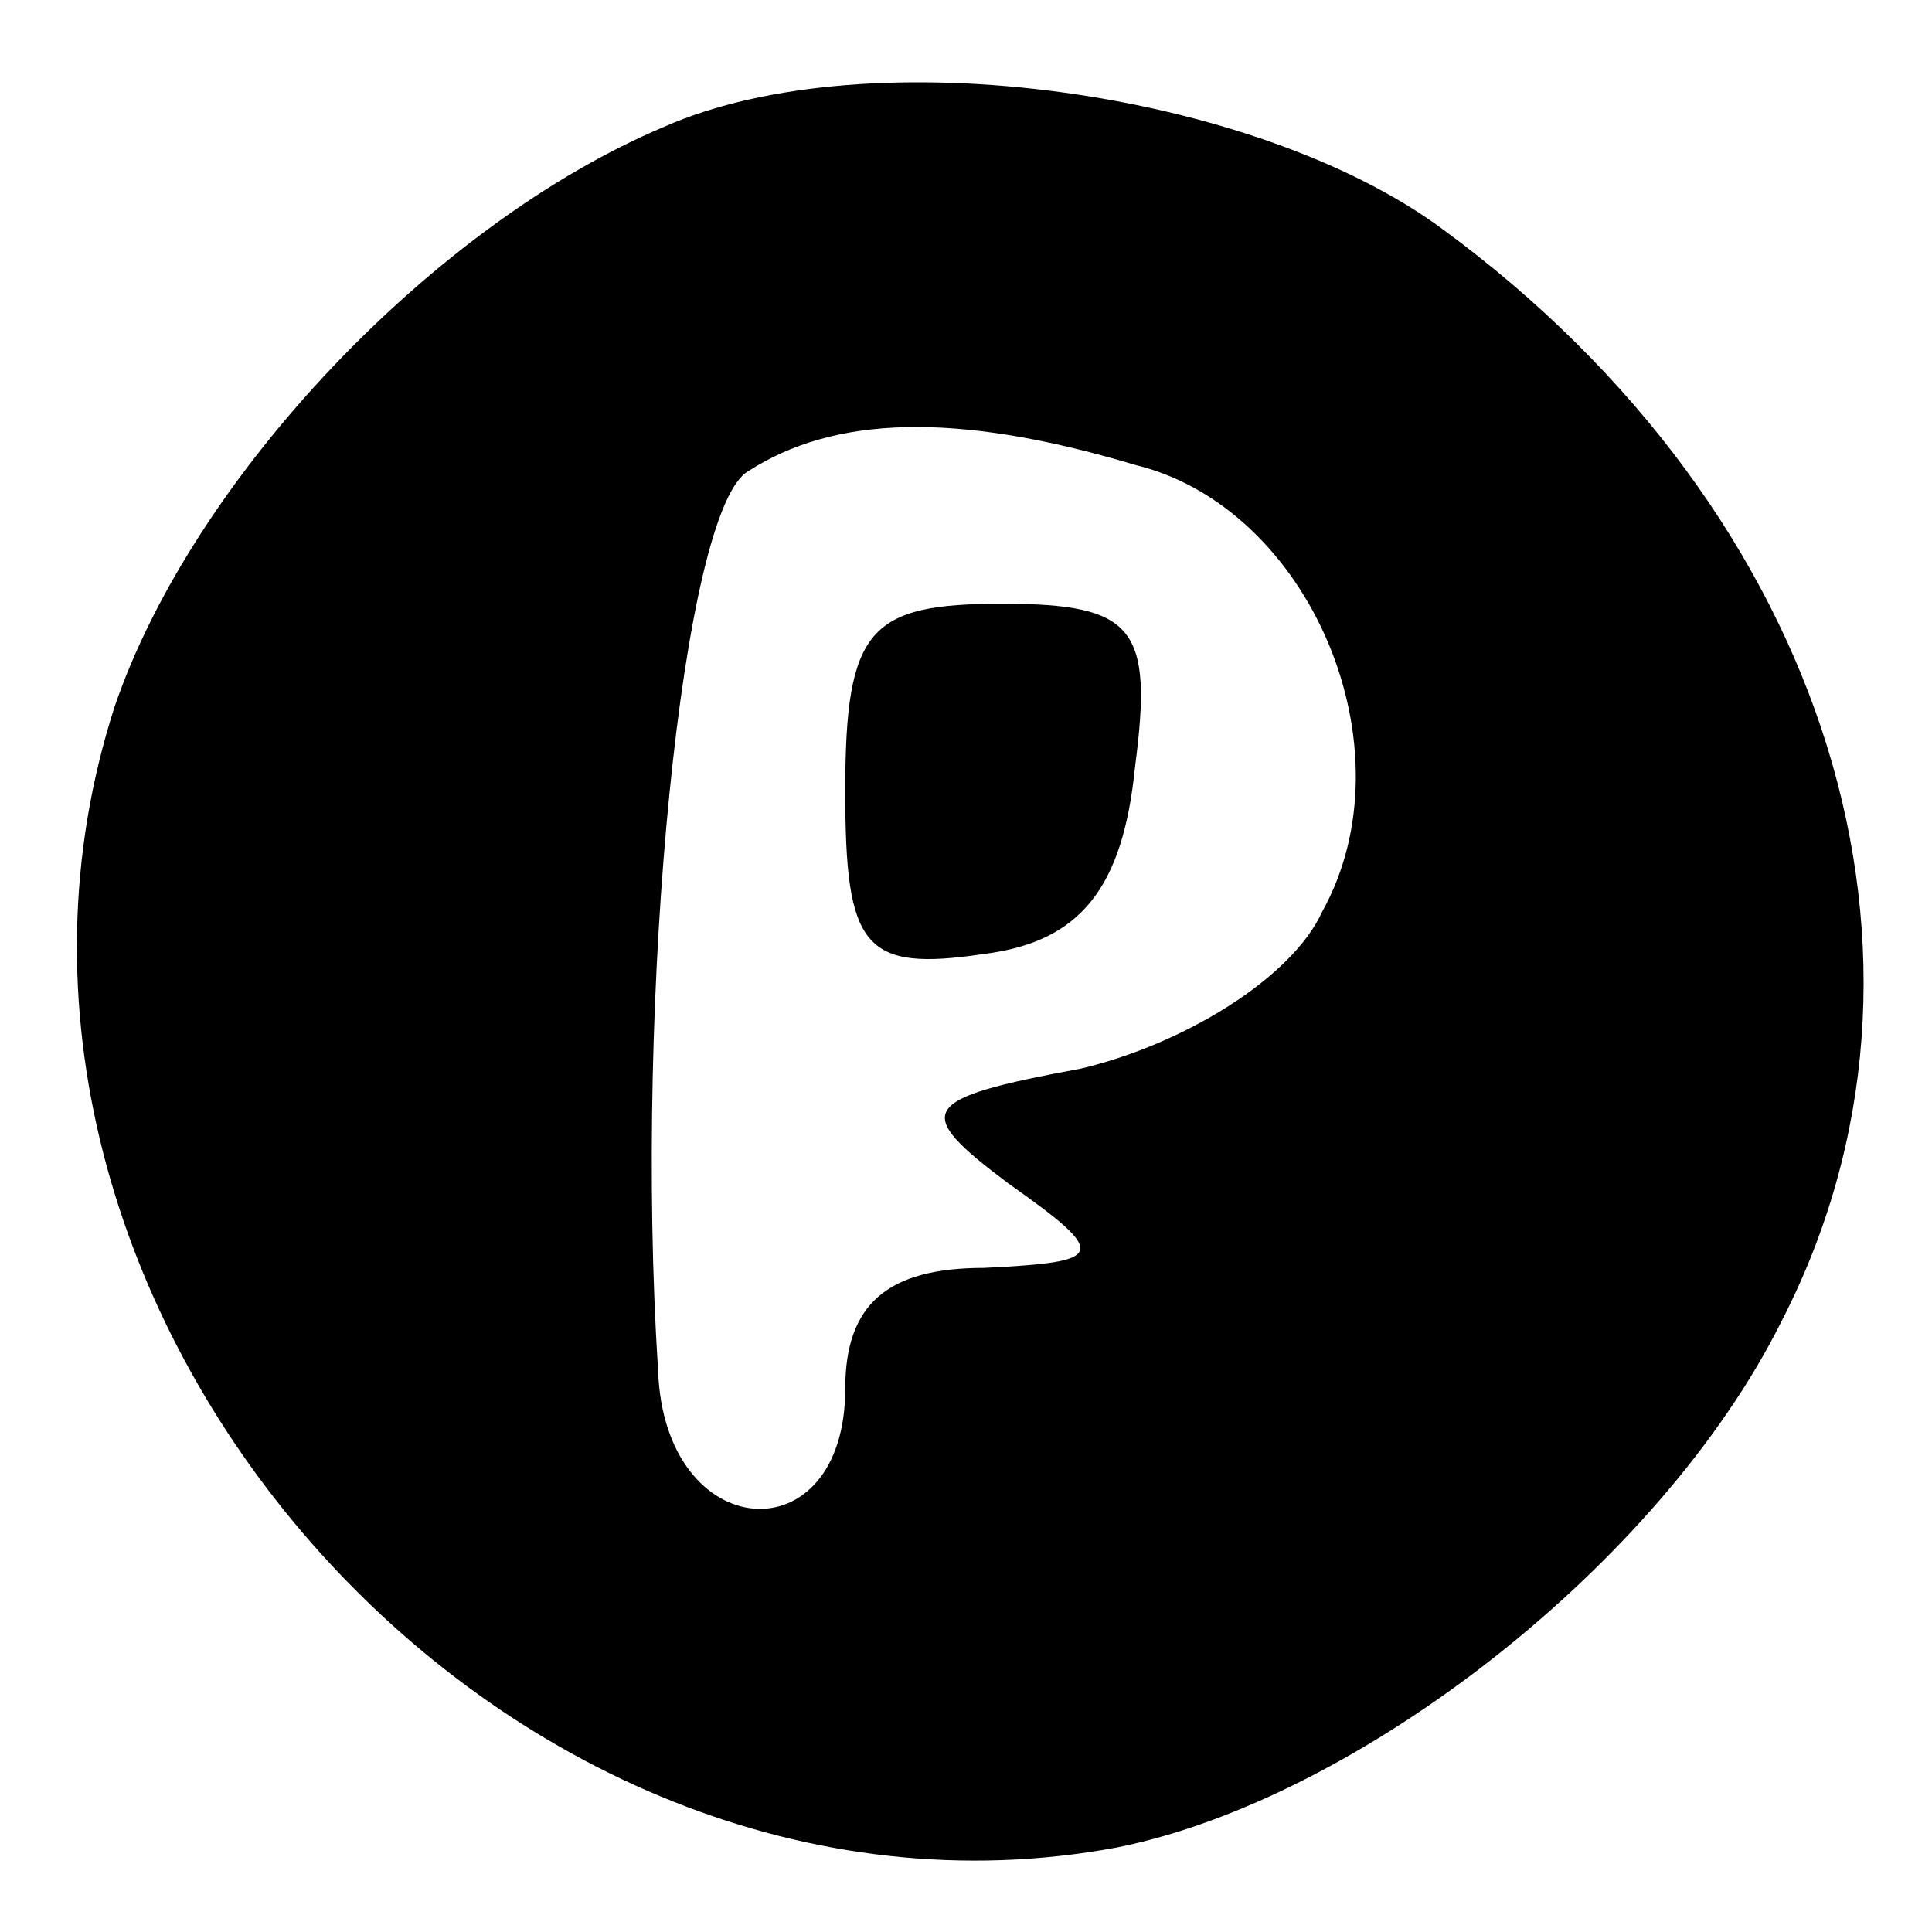
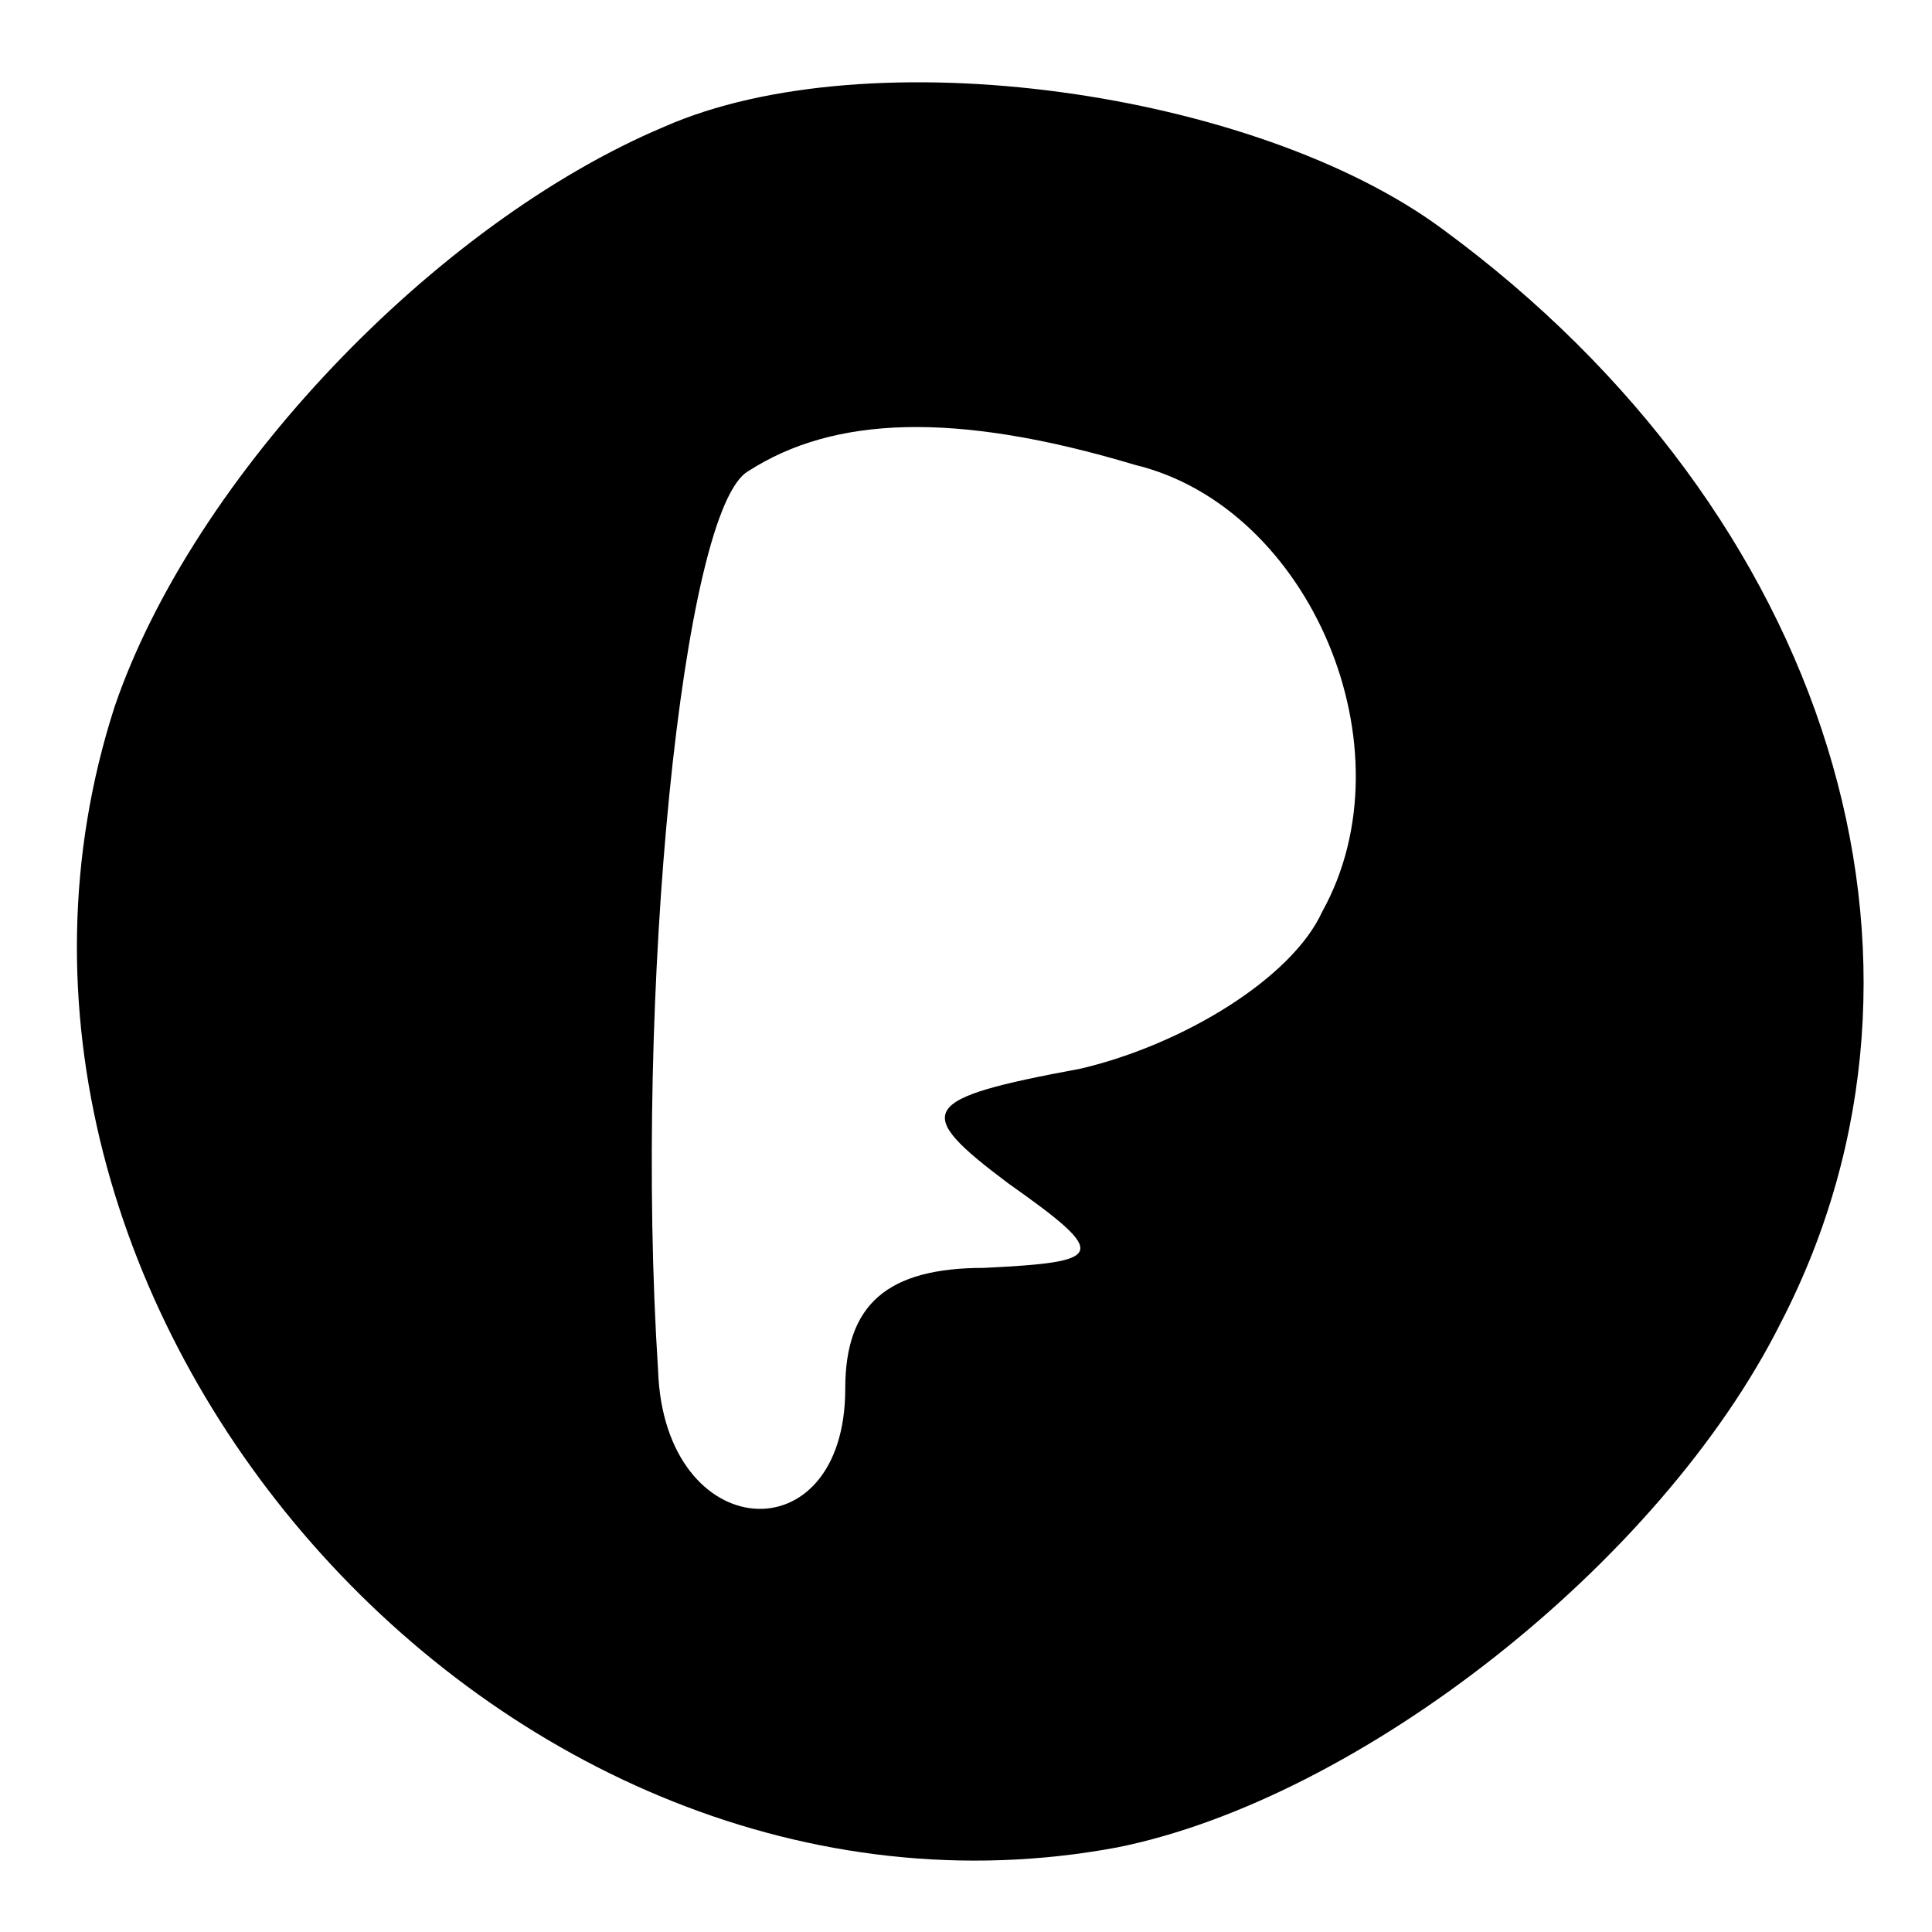
<svg xmlns="http://www.w3.org/2000/svg" version="1.0" width="32pt" height="32pt" viewBox="0 0 32 32" preserveAspectRatio="xMidYMid meet">
  <g transform="translate(0,32) scale(0.1,-0.1)" fill="#000000" stroke="none">
    <path d="M110 299 c-38 -16 -78 -58 -91 -96 -32 -99 64 -208 166 -189 40 8 90 47 110 87 31 60 8 134 -56 181 -31 23 -95 32 -129 17z m78 -56 c29 -7 46 -47 31 -74 -5 -11 -23 -22 -40 -26 -27 -5 -28 -7 -12 -19 17 -12 16 -13 -4 -14 -16 0 -23 -6 -23 -20 0 -28 -30 -26 -31 3 -4 62 4 143 15 149 14 9 34 10 64 1z" />
-     <path d="M140 189 c0 -26 3 -30 23 -27 16 2 23 11 25 31 3 23 0 27 -22 27 -22 0 -26 -4 -26 -31z" />
  </g>
</svg>